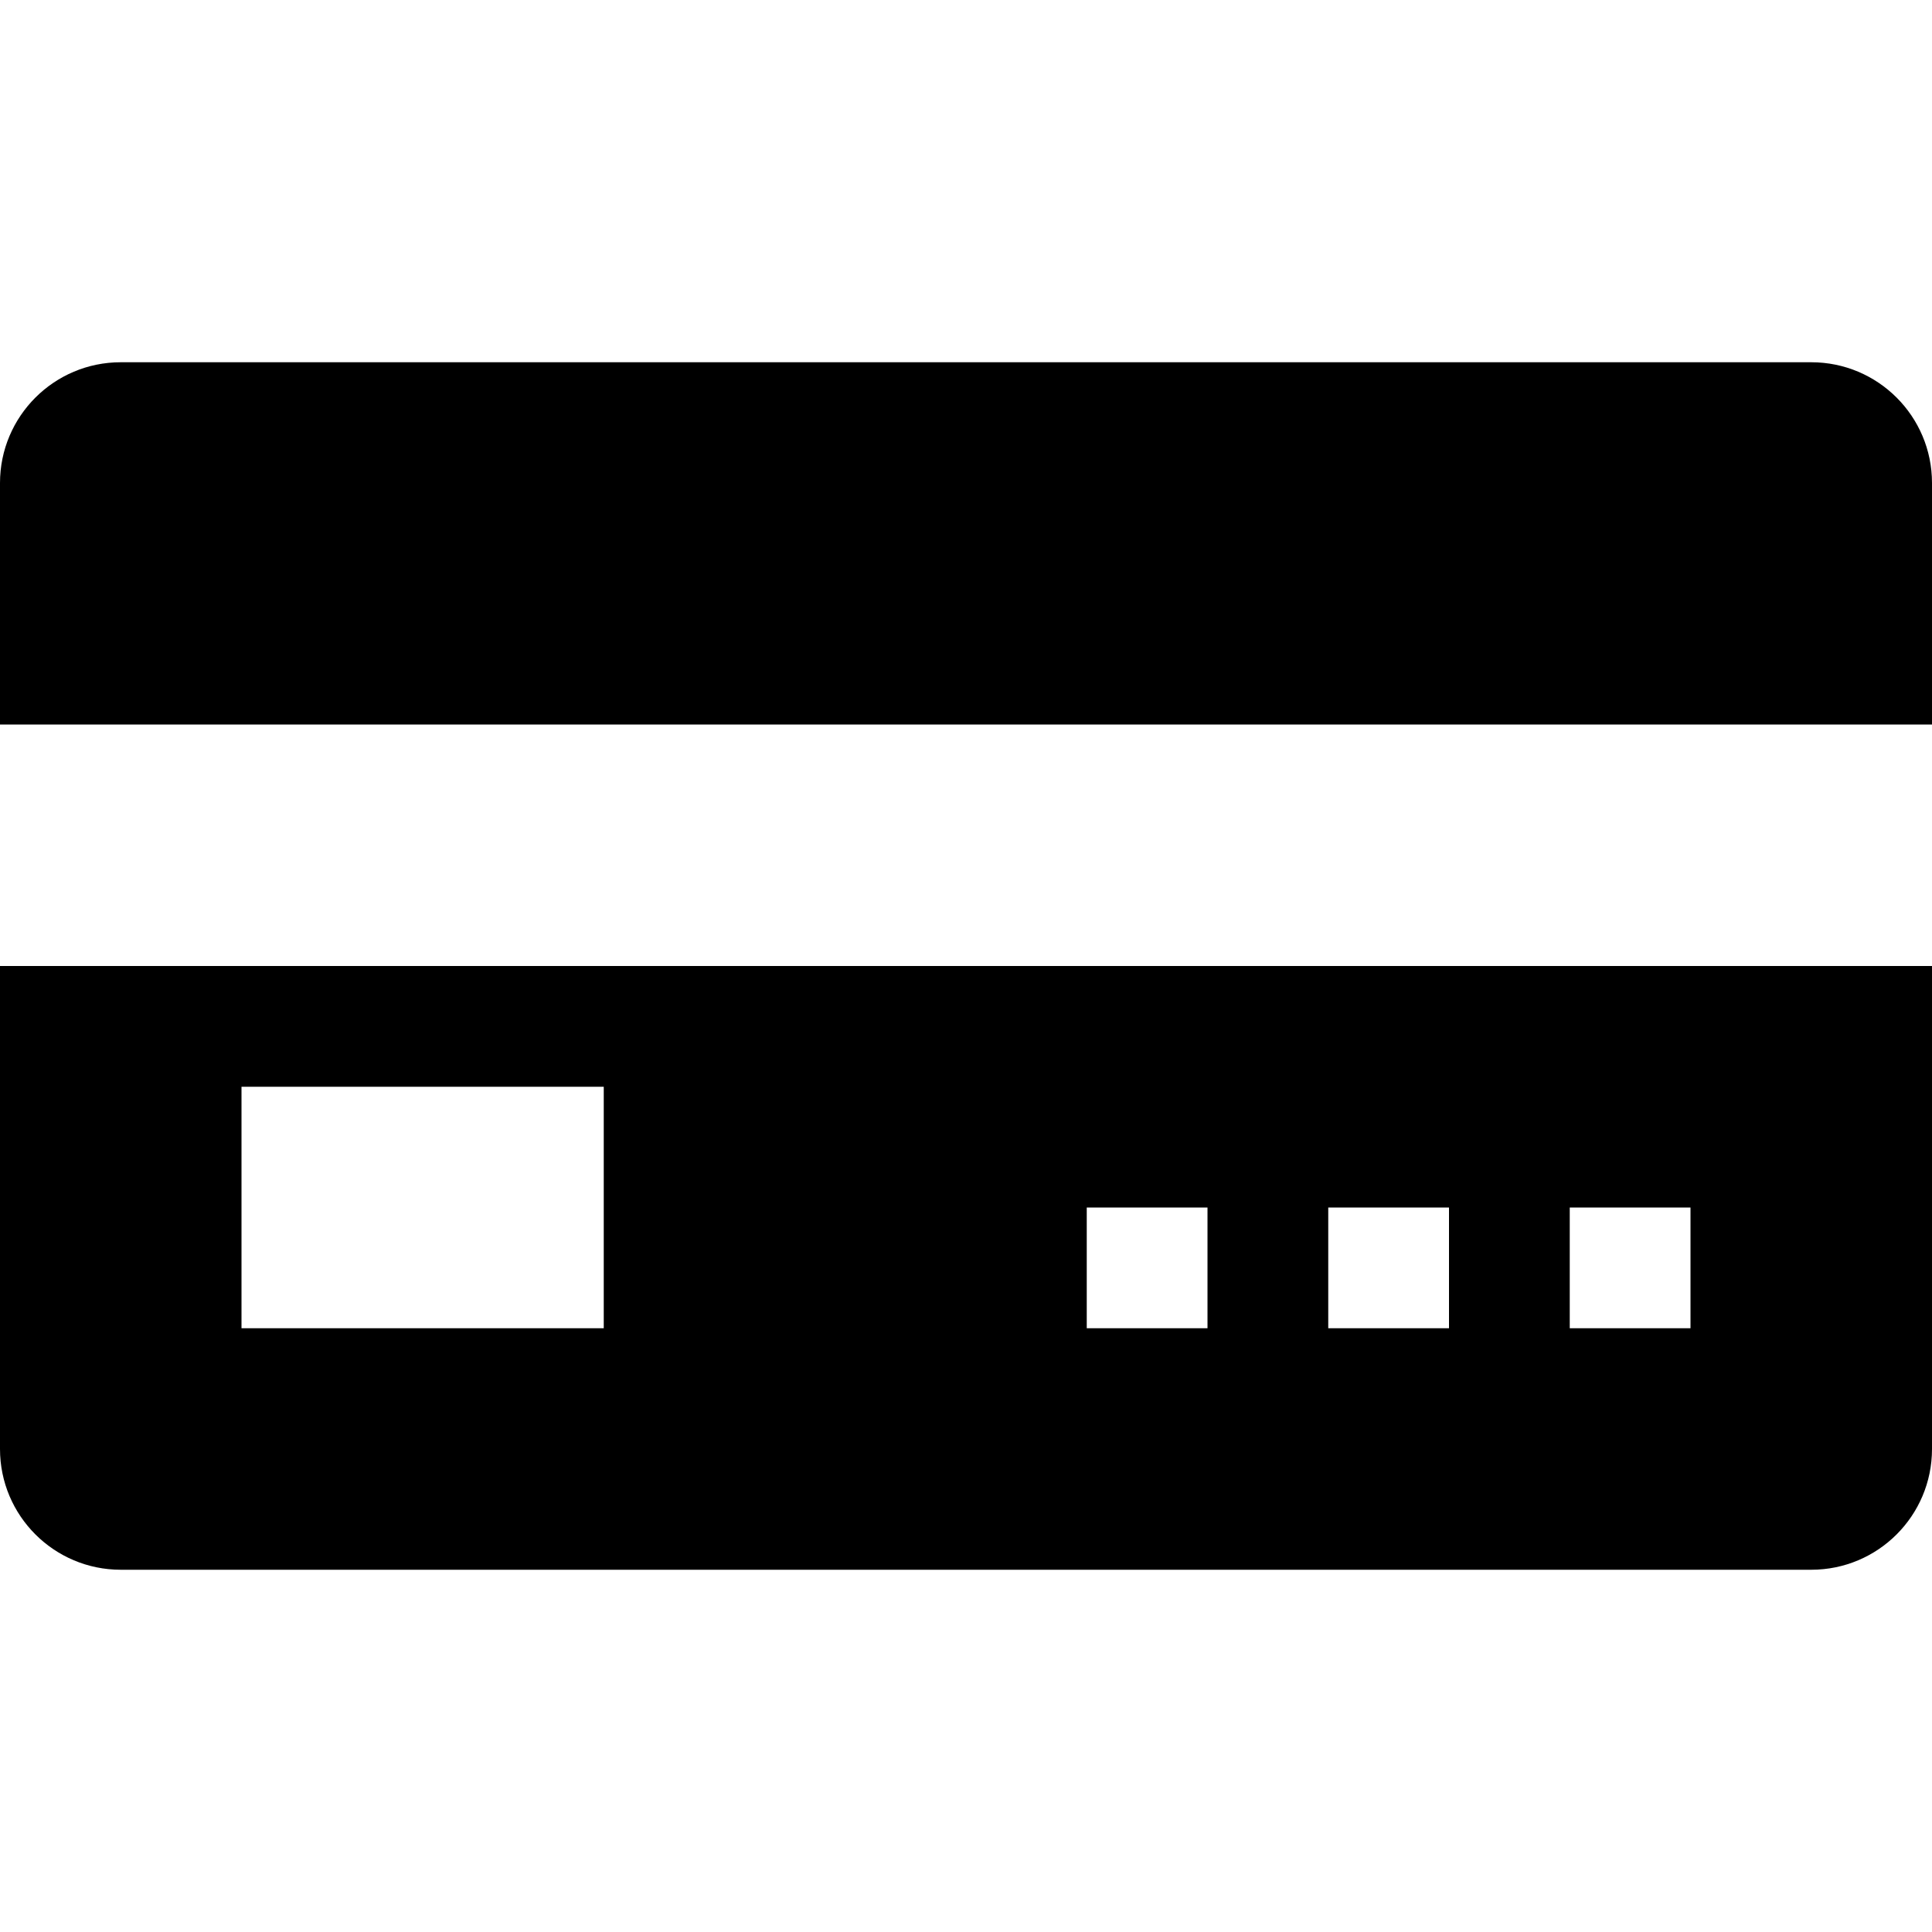
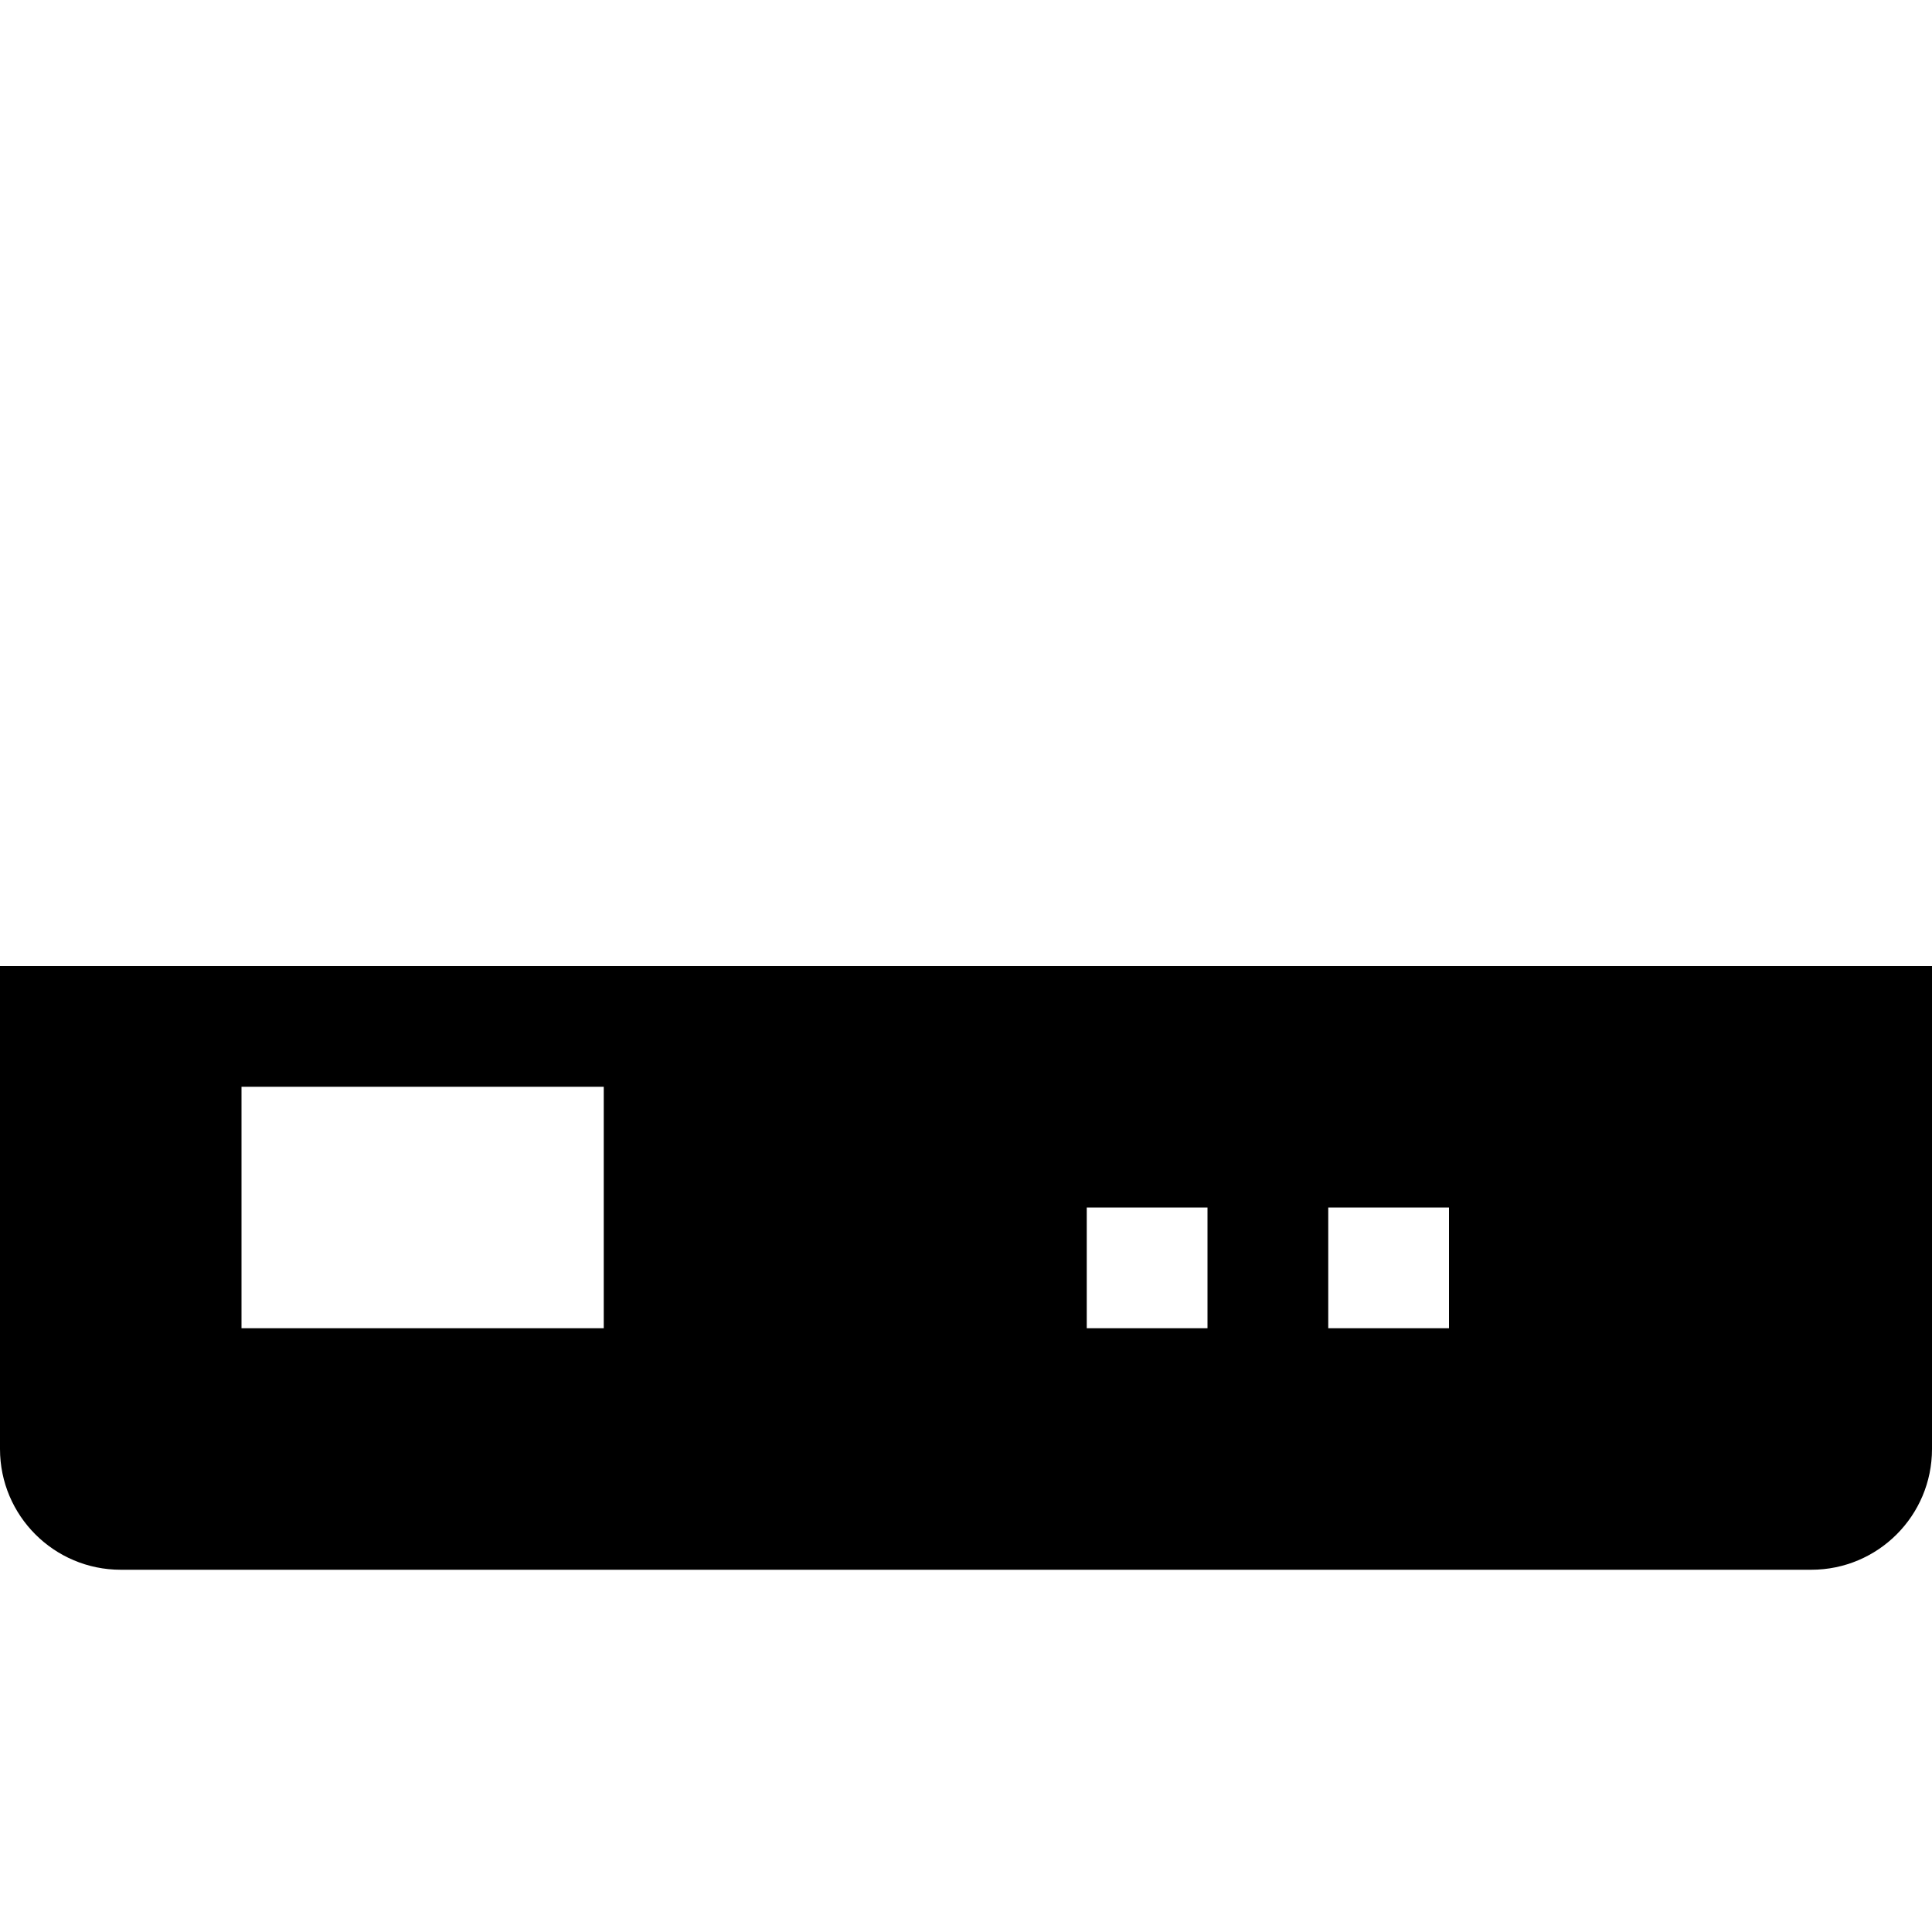
<svg xmlns="http://www.w3.org/2000/svg" height="32px" id="Layer_1" style="enable-background:new 0 0 32 32;" version="1.1" viewBox="0 0 32 32" width="32px" xml:space="preserve">
  <g transform="translate(672 96)">
-     <path d="M-642-90h-28c-1.104,0-2,0.895-2,2v4h32v-4C-640-89.105-640.895-90-642-90z" />
-     <path d="M-672-80v8c0,1.105,0.896,2,2,2h28c1.105,0,2-0.895,2-2v-8H-672z M-662-74h-6v-4h6V-74z M-652-74h-2v-2h2V-74z M-648-74h-2   v-2h2V-74z M-644-74h-2v-2h2V-74z" />
+     <path d="M-672-80v8c0,1.105,0.896,2,2,2h28c1.105,0,2-0.895,2-2v-8H-672z M-662-74h-6v-4h6V-74z M-652-74h-2v-2h2V-74z M-648-74h-2   v-2h2V-74z M-644-74h-2h2V-74z" />
  </g>
</svg>